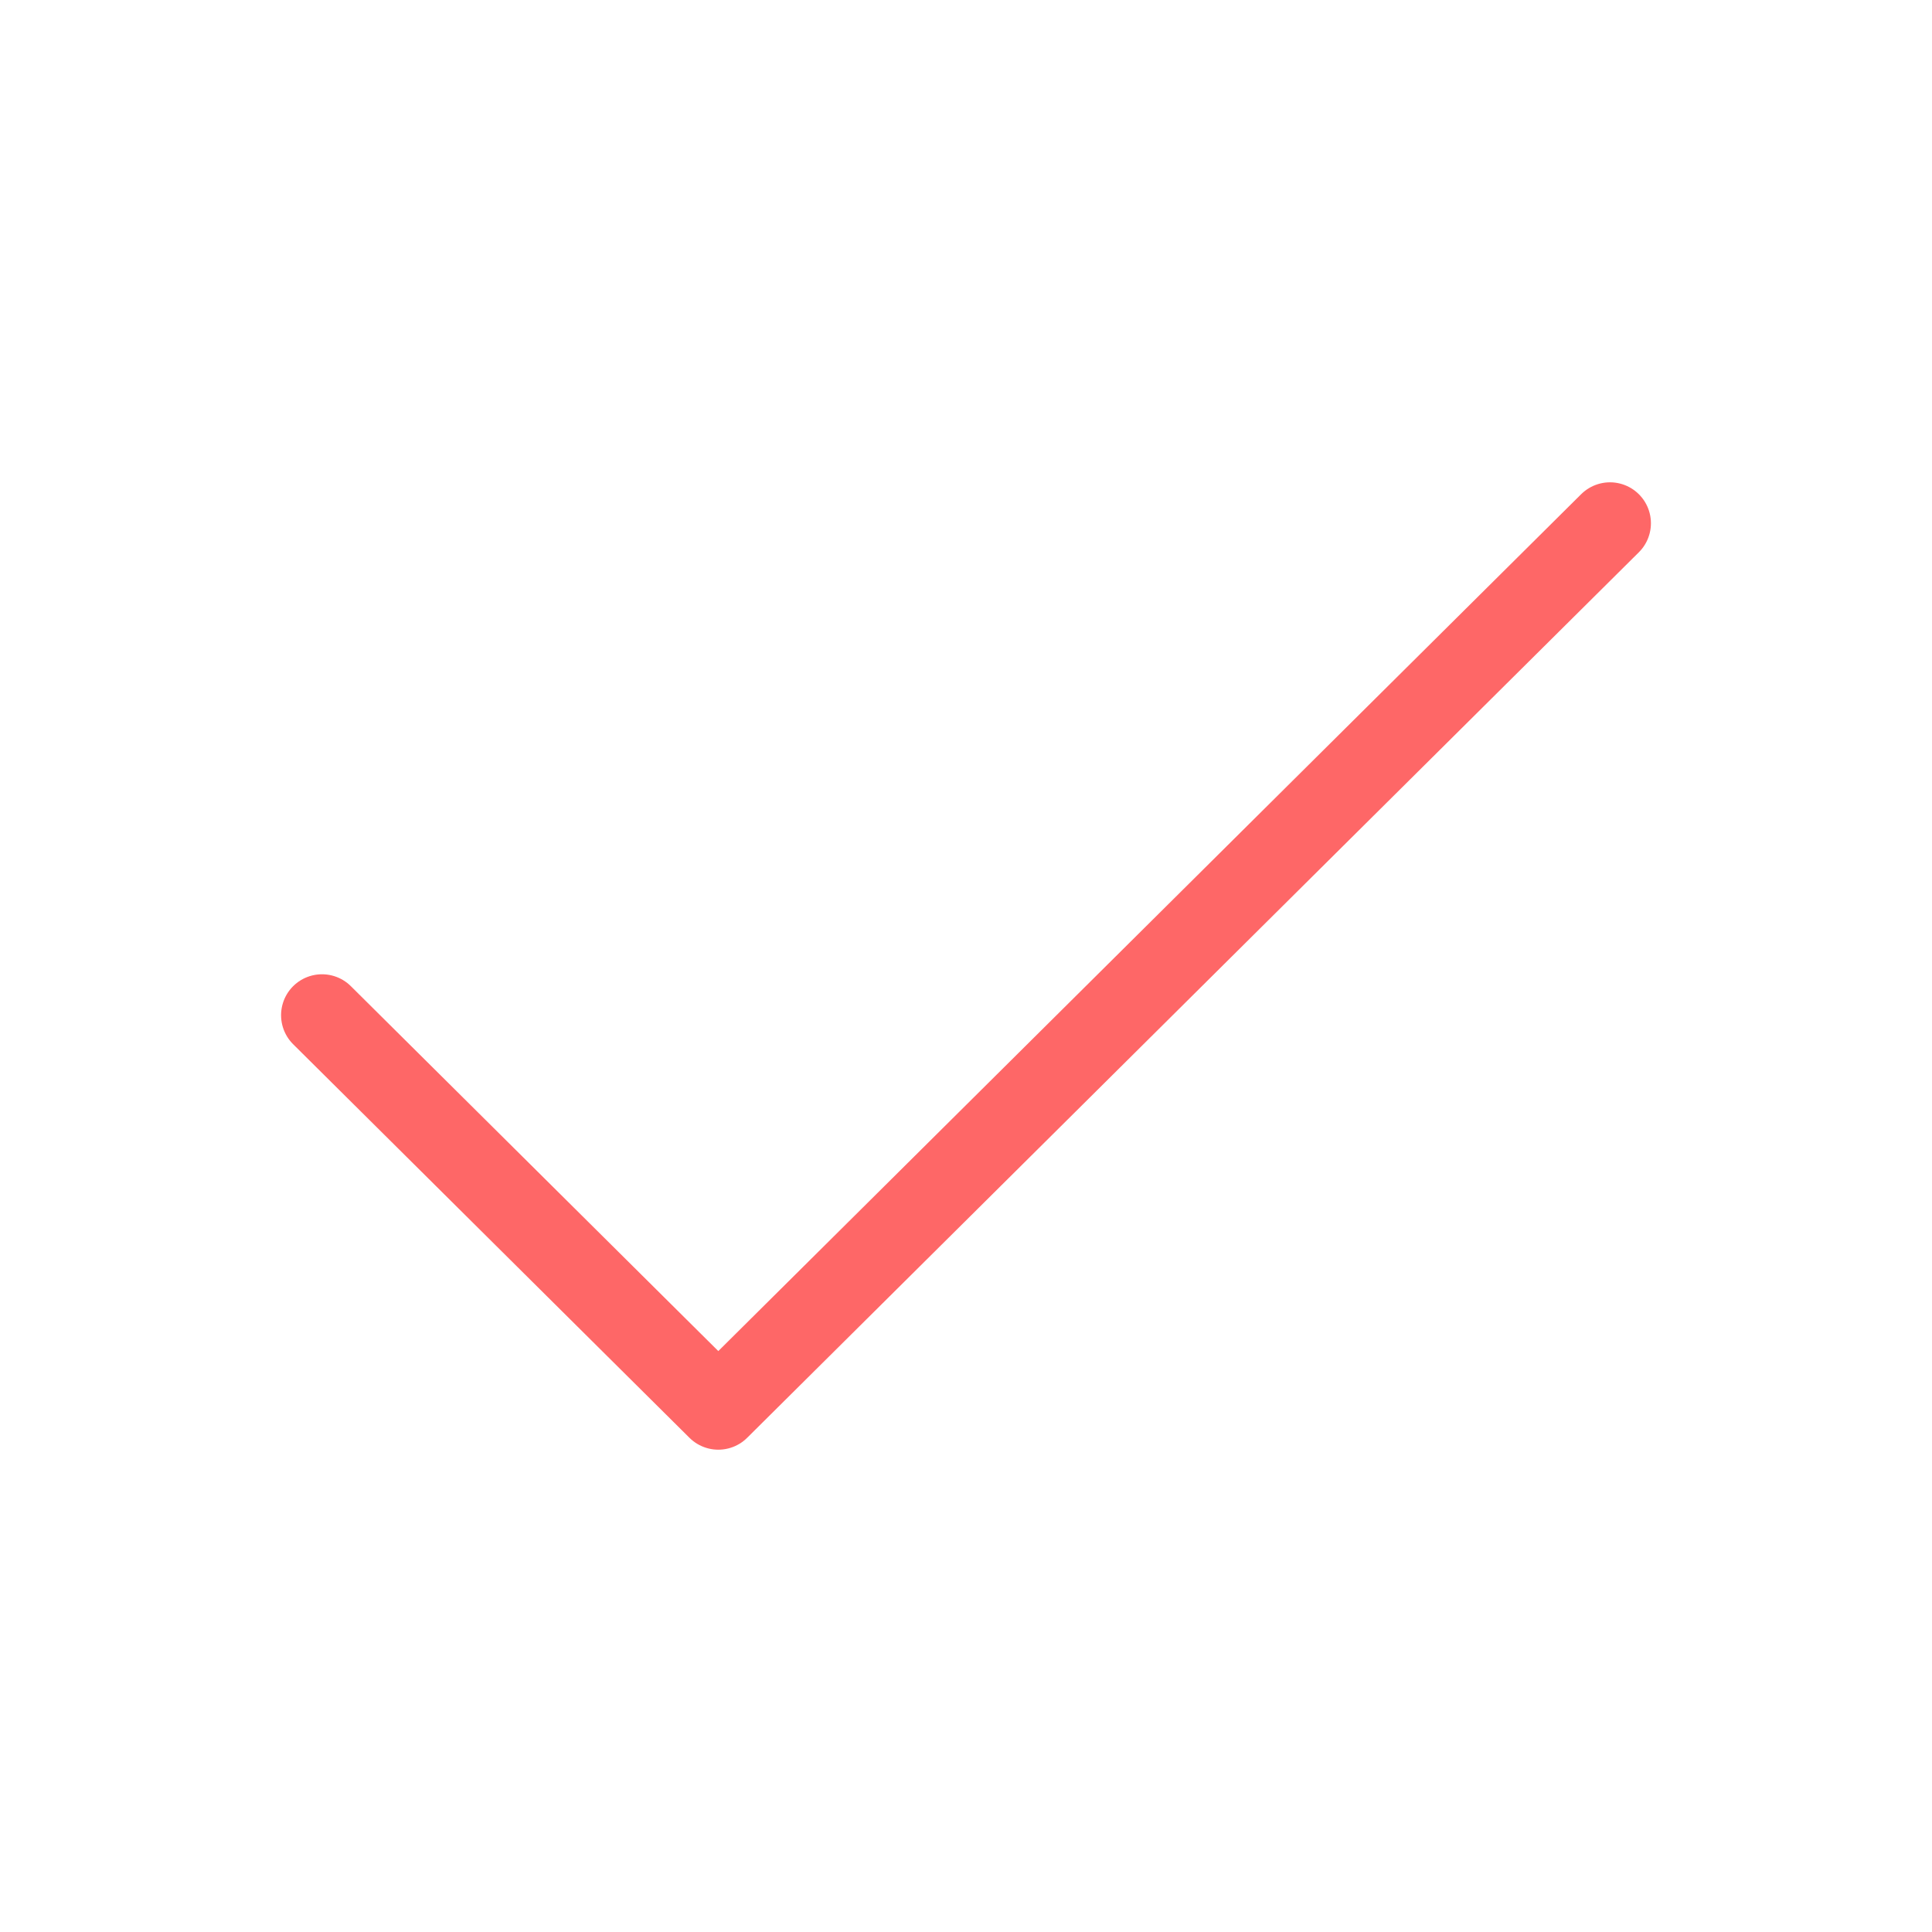
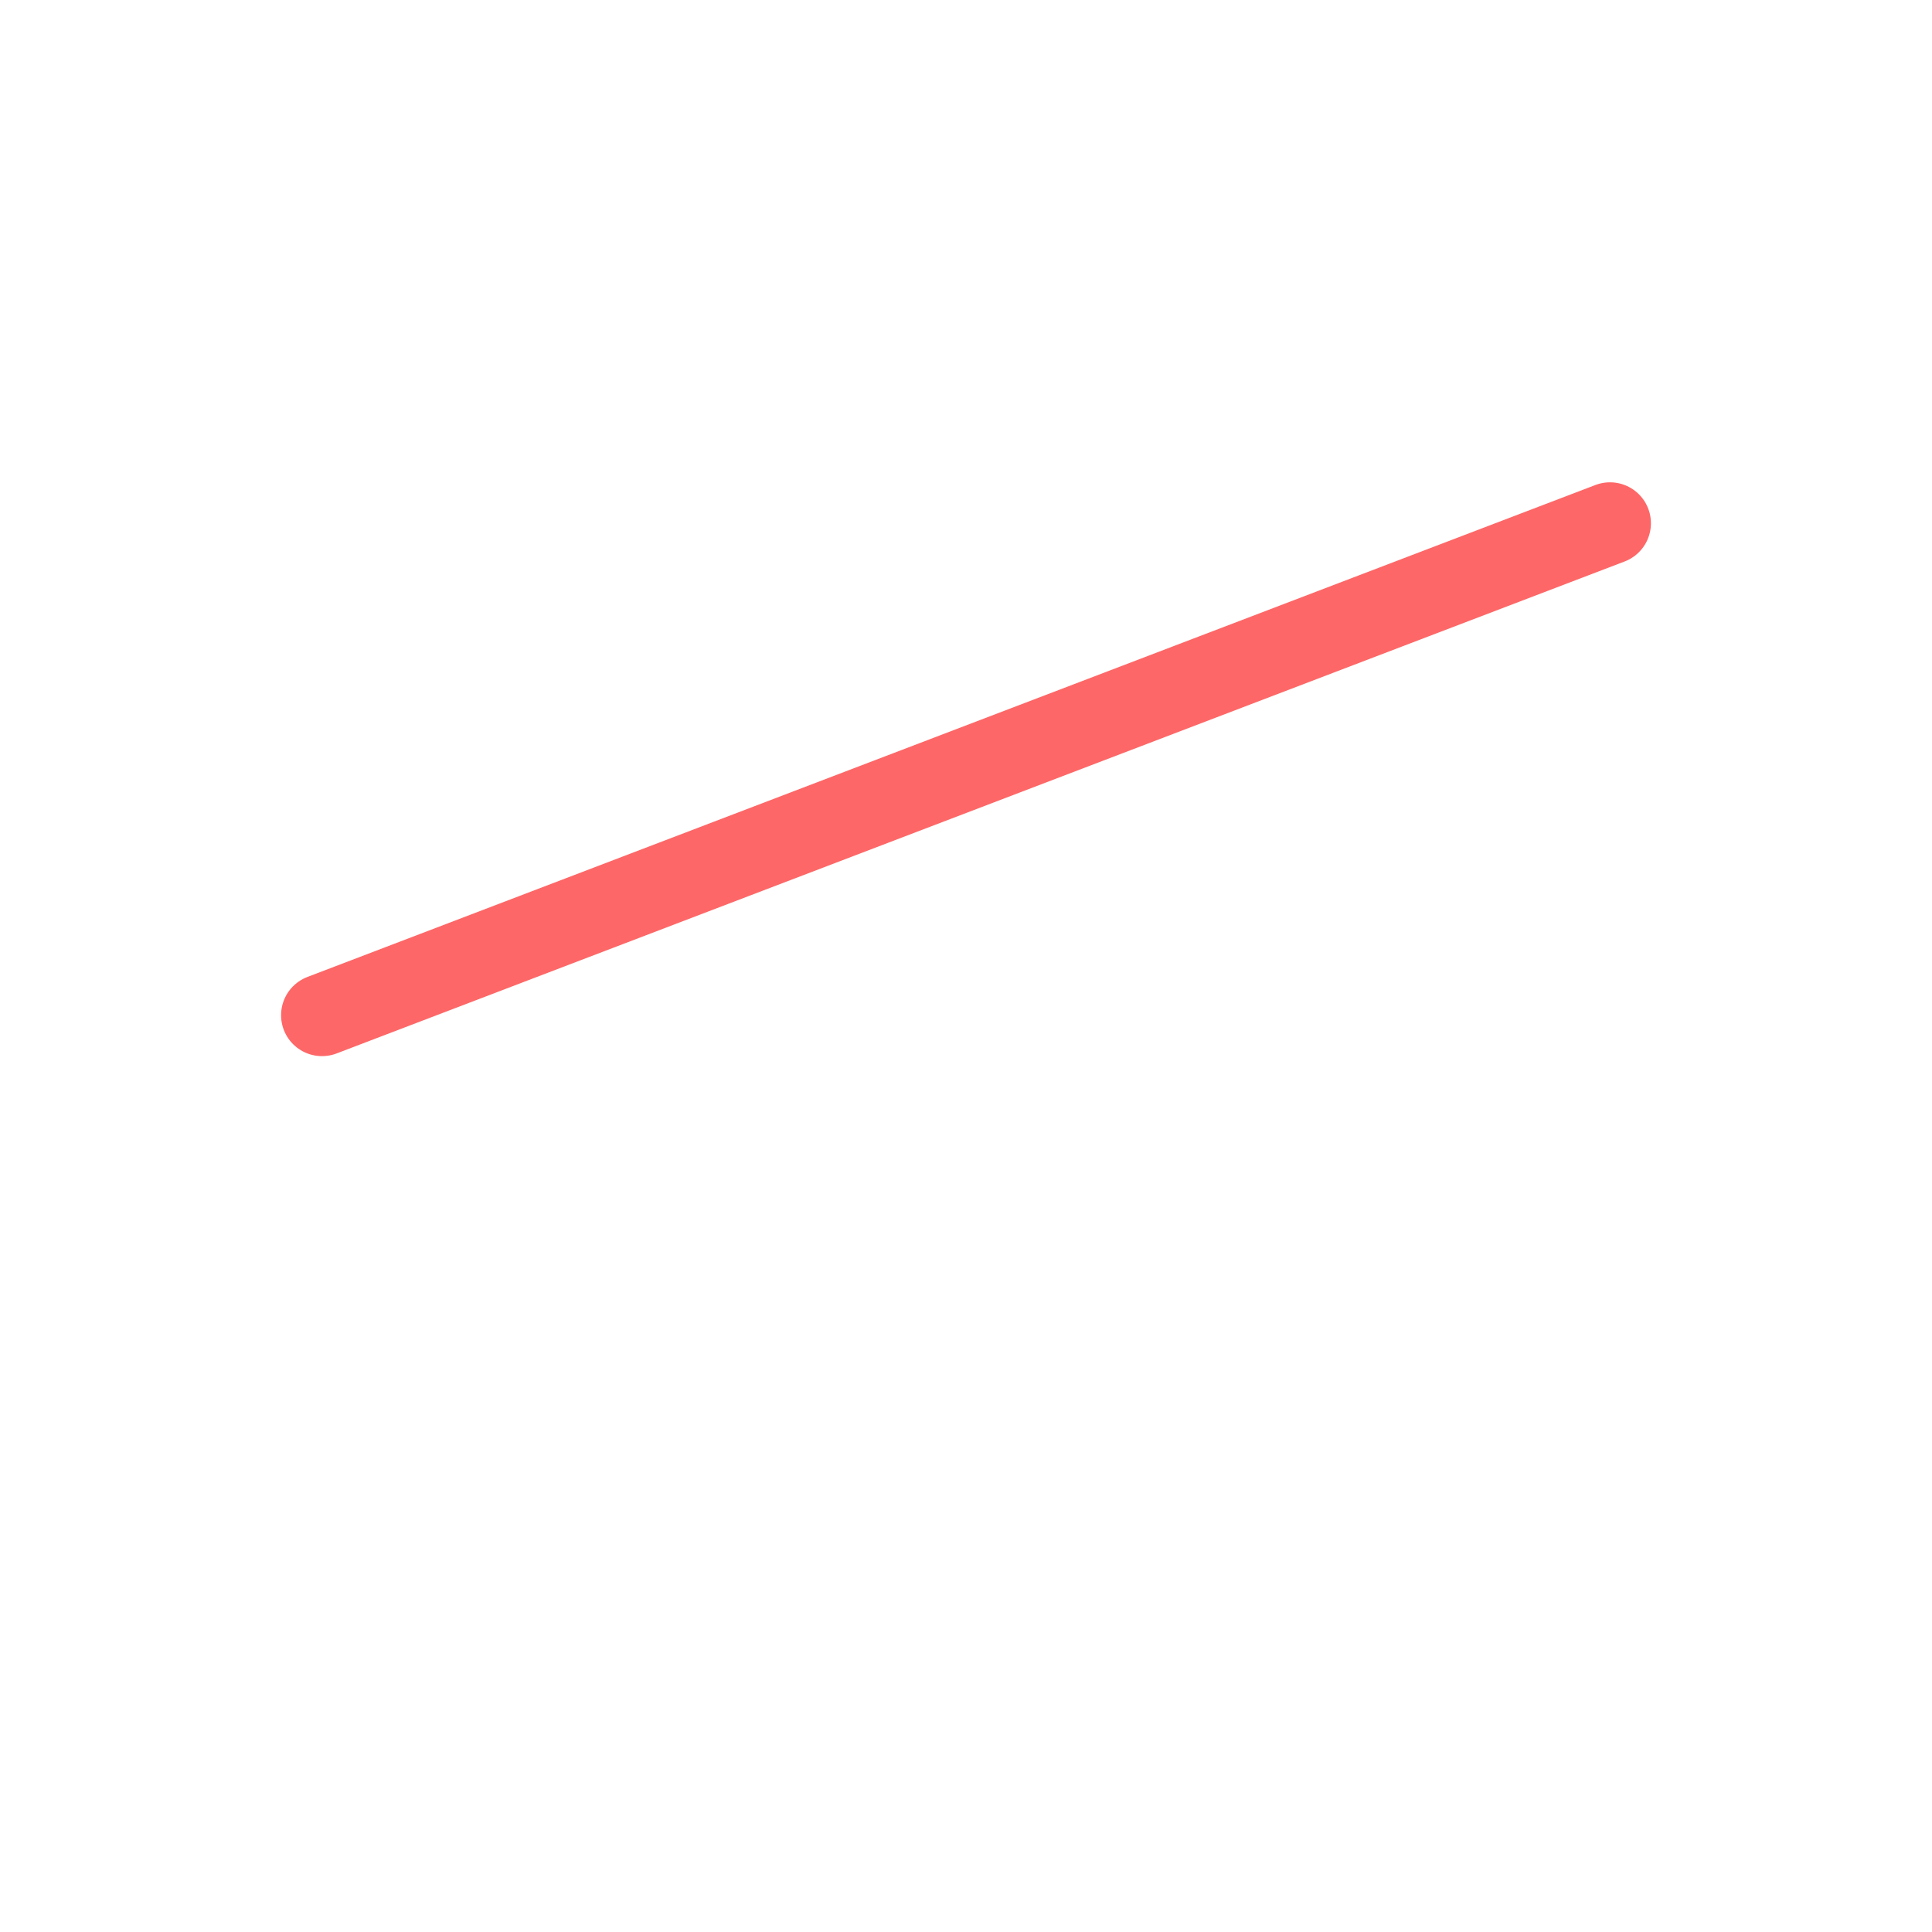
<svg xmlns="http://www.w3.org/2000/svg" width="118" height="118" viewBox="0 0 118 118" fill="none">
-   <path d="M19.667 62.005L43.872 86.042L98.333 31.958" stroke="#FE6767" stroke-width="5" stroke-linecap="round" stroke-linejoin="round" />
+   <path d="M19.667 62.005L98.333 31.958" stroke="#FE6767" stroke-width="5" stroke-linecap="round" stroke-linejoin="round" />
</svg>